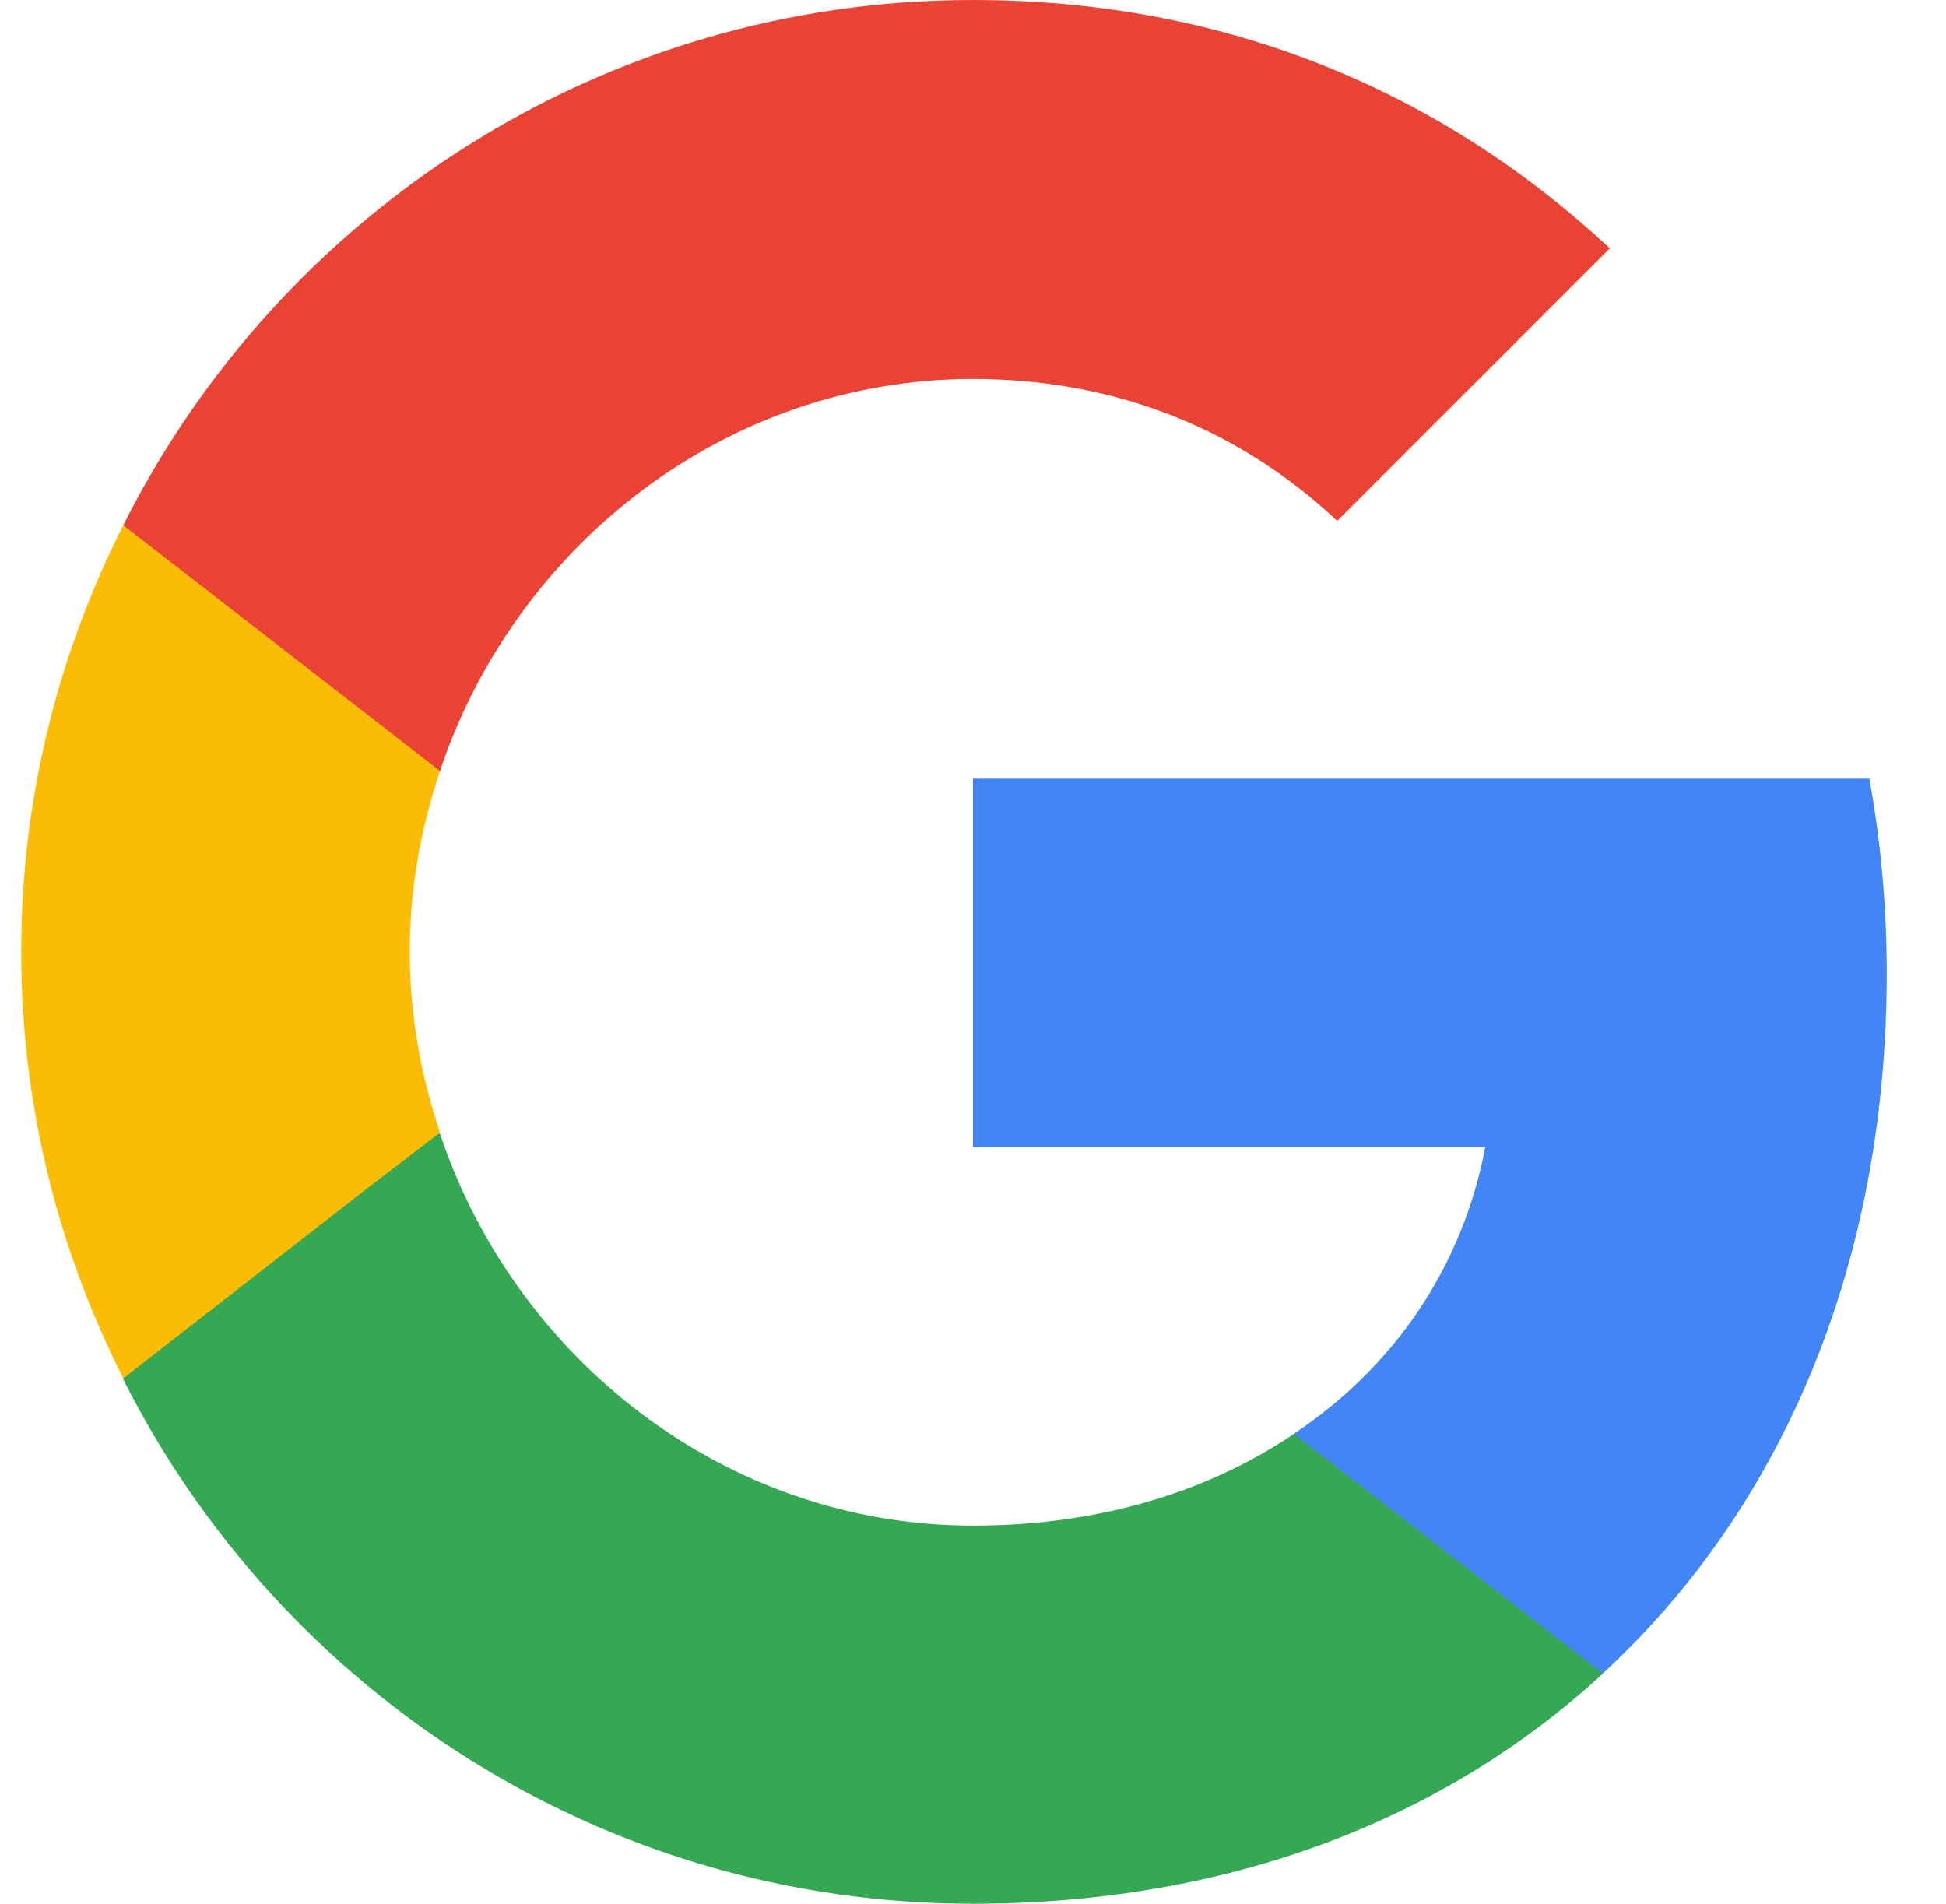
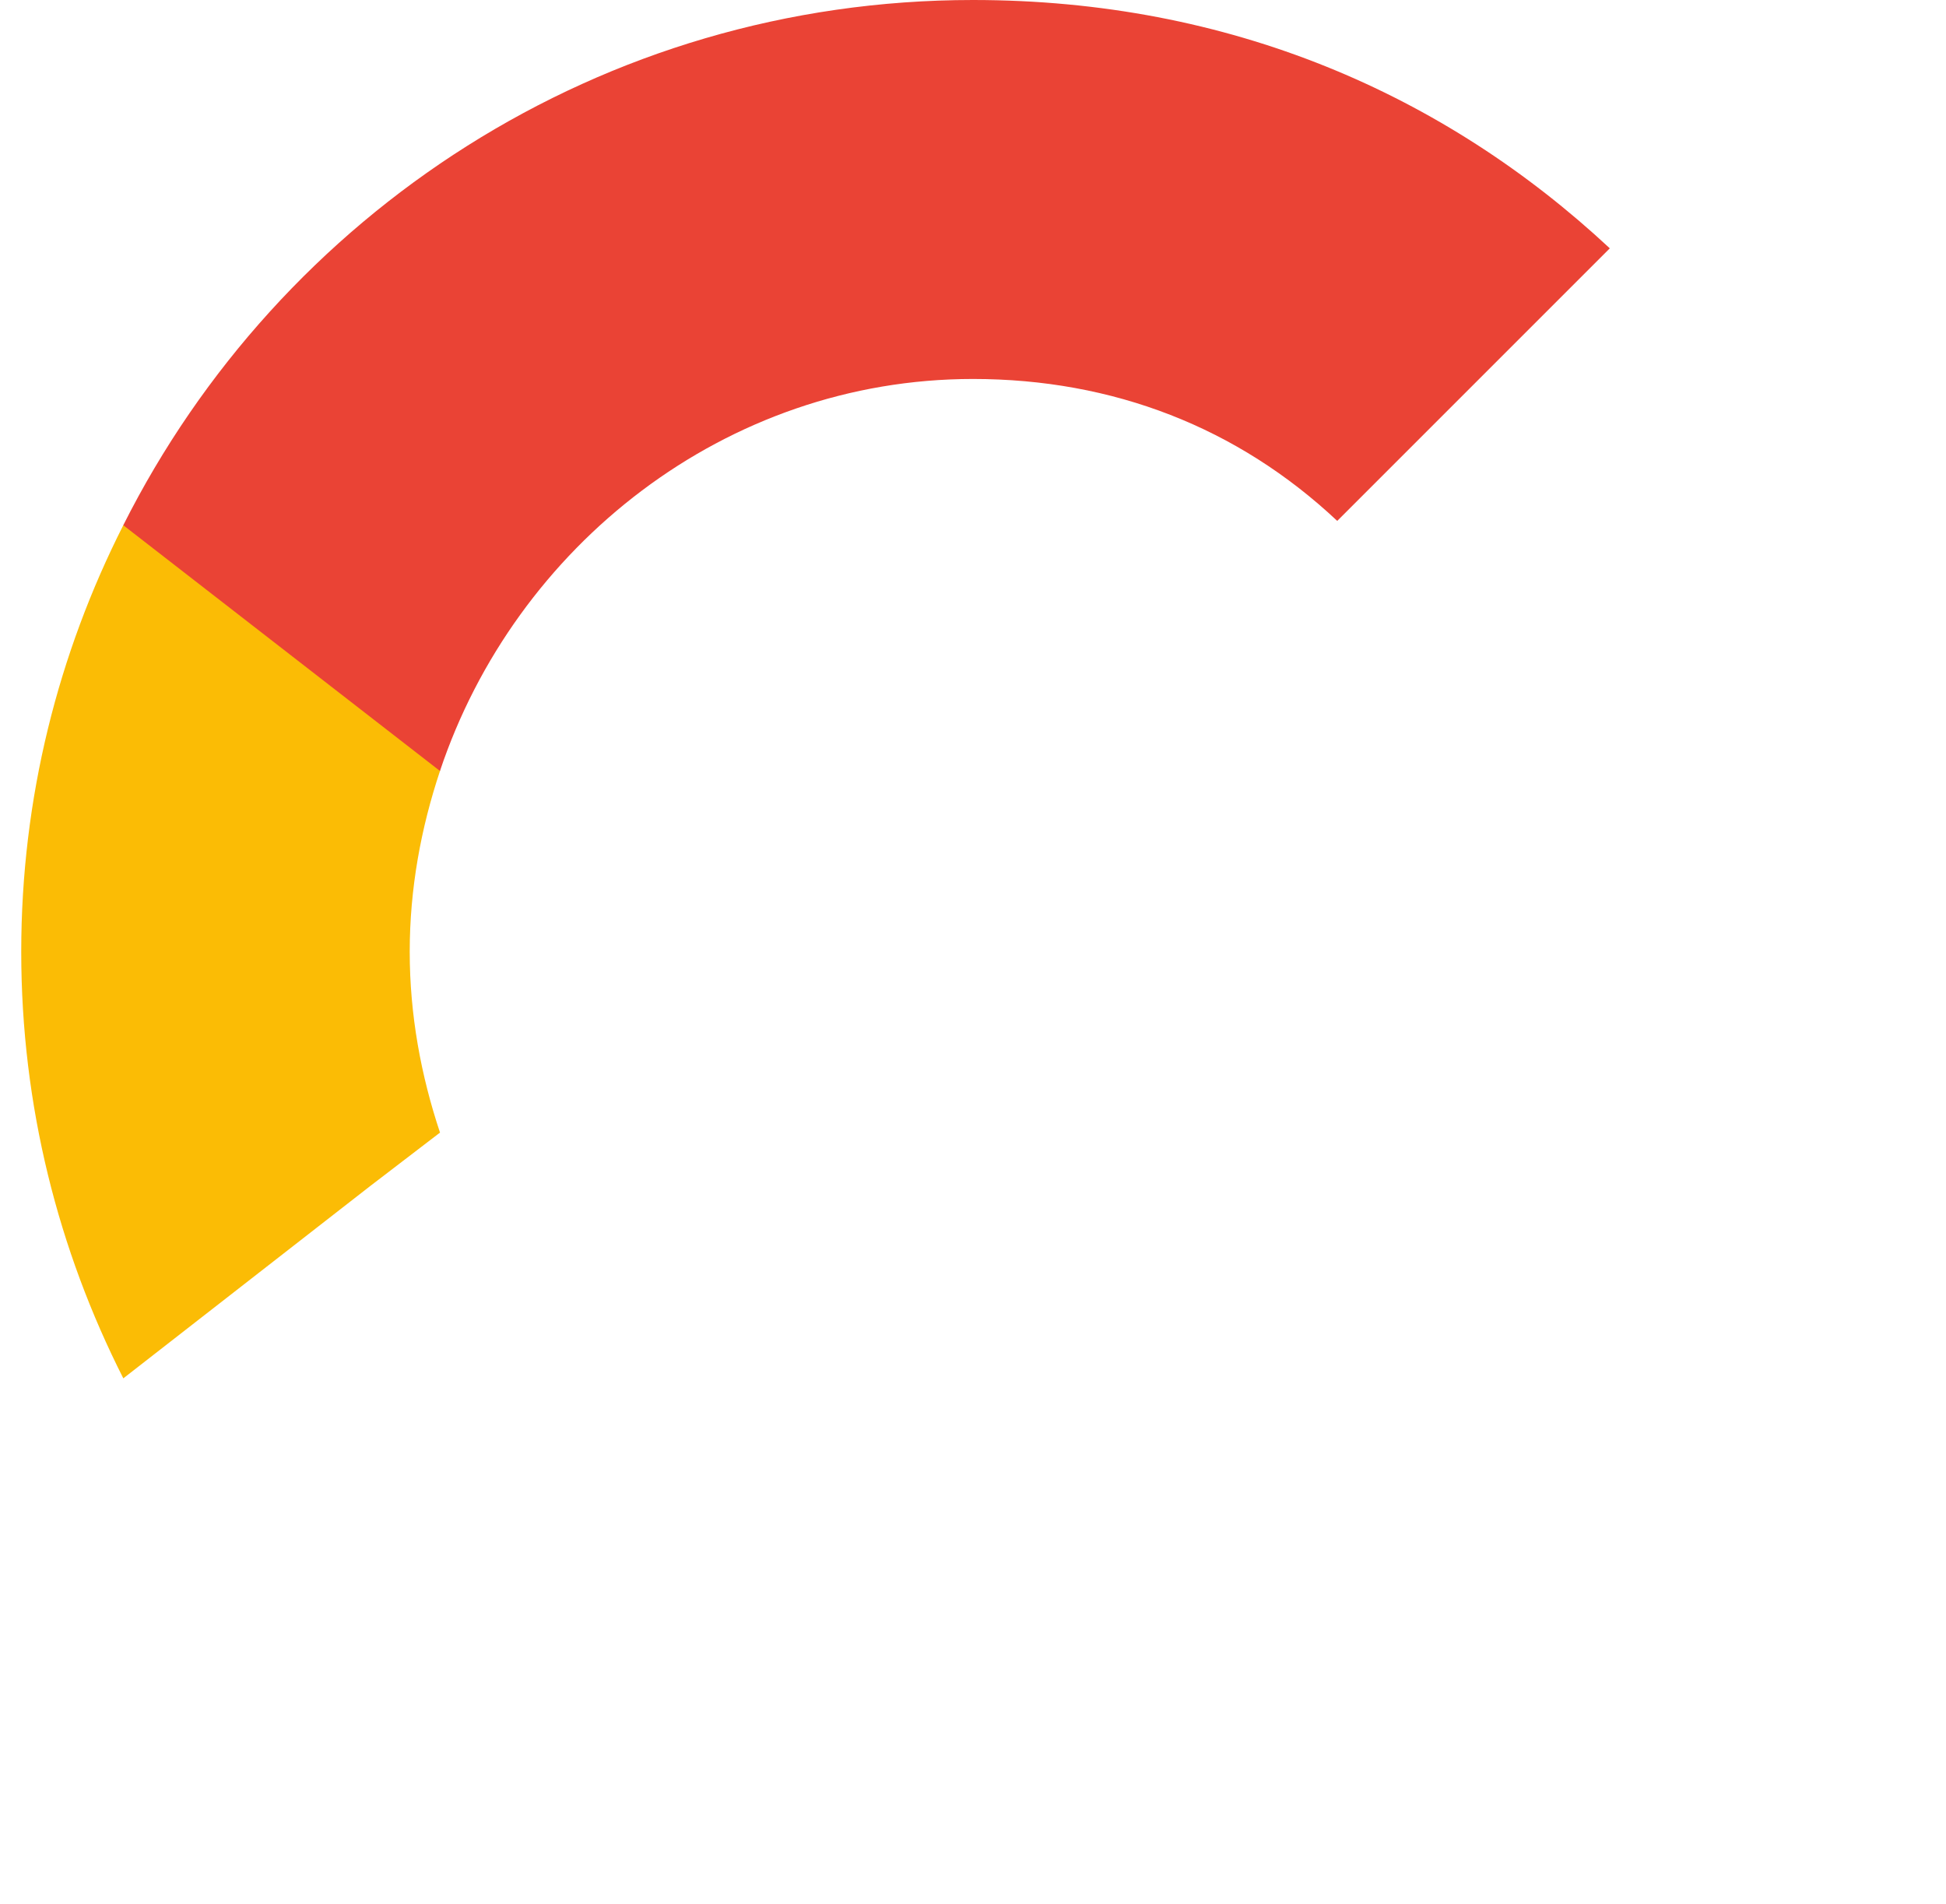
<svg xmlns="http://www.w3.org/2000/svg" width="46" height="45" viewBox="0 0 46 45" fill="none">
-   <path d="M44.599 23.008C44.599 21.413 44.455 19.879 44.189 18.406H23V27.119H35.108C34.577 29.921 32.981 32.294 30.588 33.889V39.555H37.89C42.144 35.628 44.599 29.86 44.599 23.008Z" fill="#4285F4" />
-   <path d="M22.999 45C29.074 45 34.166 42.996 37.889 39.56L30.587 33.894C28.583 35.244 26.026 36.062 22.999 36.062C17.149 36.062 12.179 32.115 10.4 26.797H2.914V32.606C6.616 39.948 14.204 45 22.999 45Z" fill="#34A853" />
  <path d="M10.401 26.772C9.951 25.422 9.685 23.991 9.685 22.497C9.685 21.004 9.951 19.573 10.401 18.223V12.414H2.915C1.381 15.441 0.502 18.857 0.502 22.497C0.502 26.138 1.381 29.554 2.915 32.581L8.745 28.04L10.401 26.772Z" fill="#FBBC05" />
  <path d="M22.999 8.958C26.312 8.958 29.258 10.104 31.61 12.313L38.053 5.87C34.146 2.229 29.074 0 22.999 0C14.204 0 6.616 5.052 2.914 12.415L10.4 18.224C12.179 12.906 17.149 8.958 22.999 8.958Z" fill="#EA4335" />
</svg>